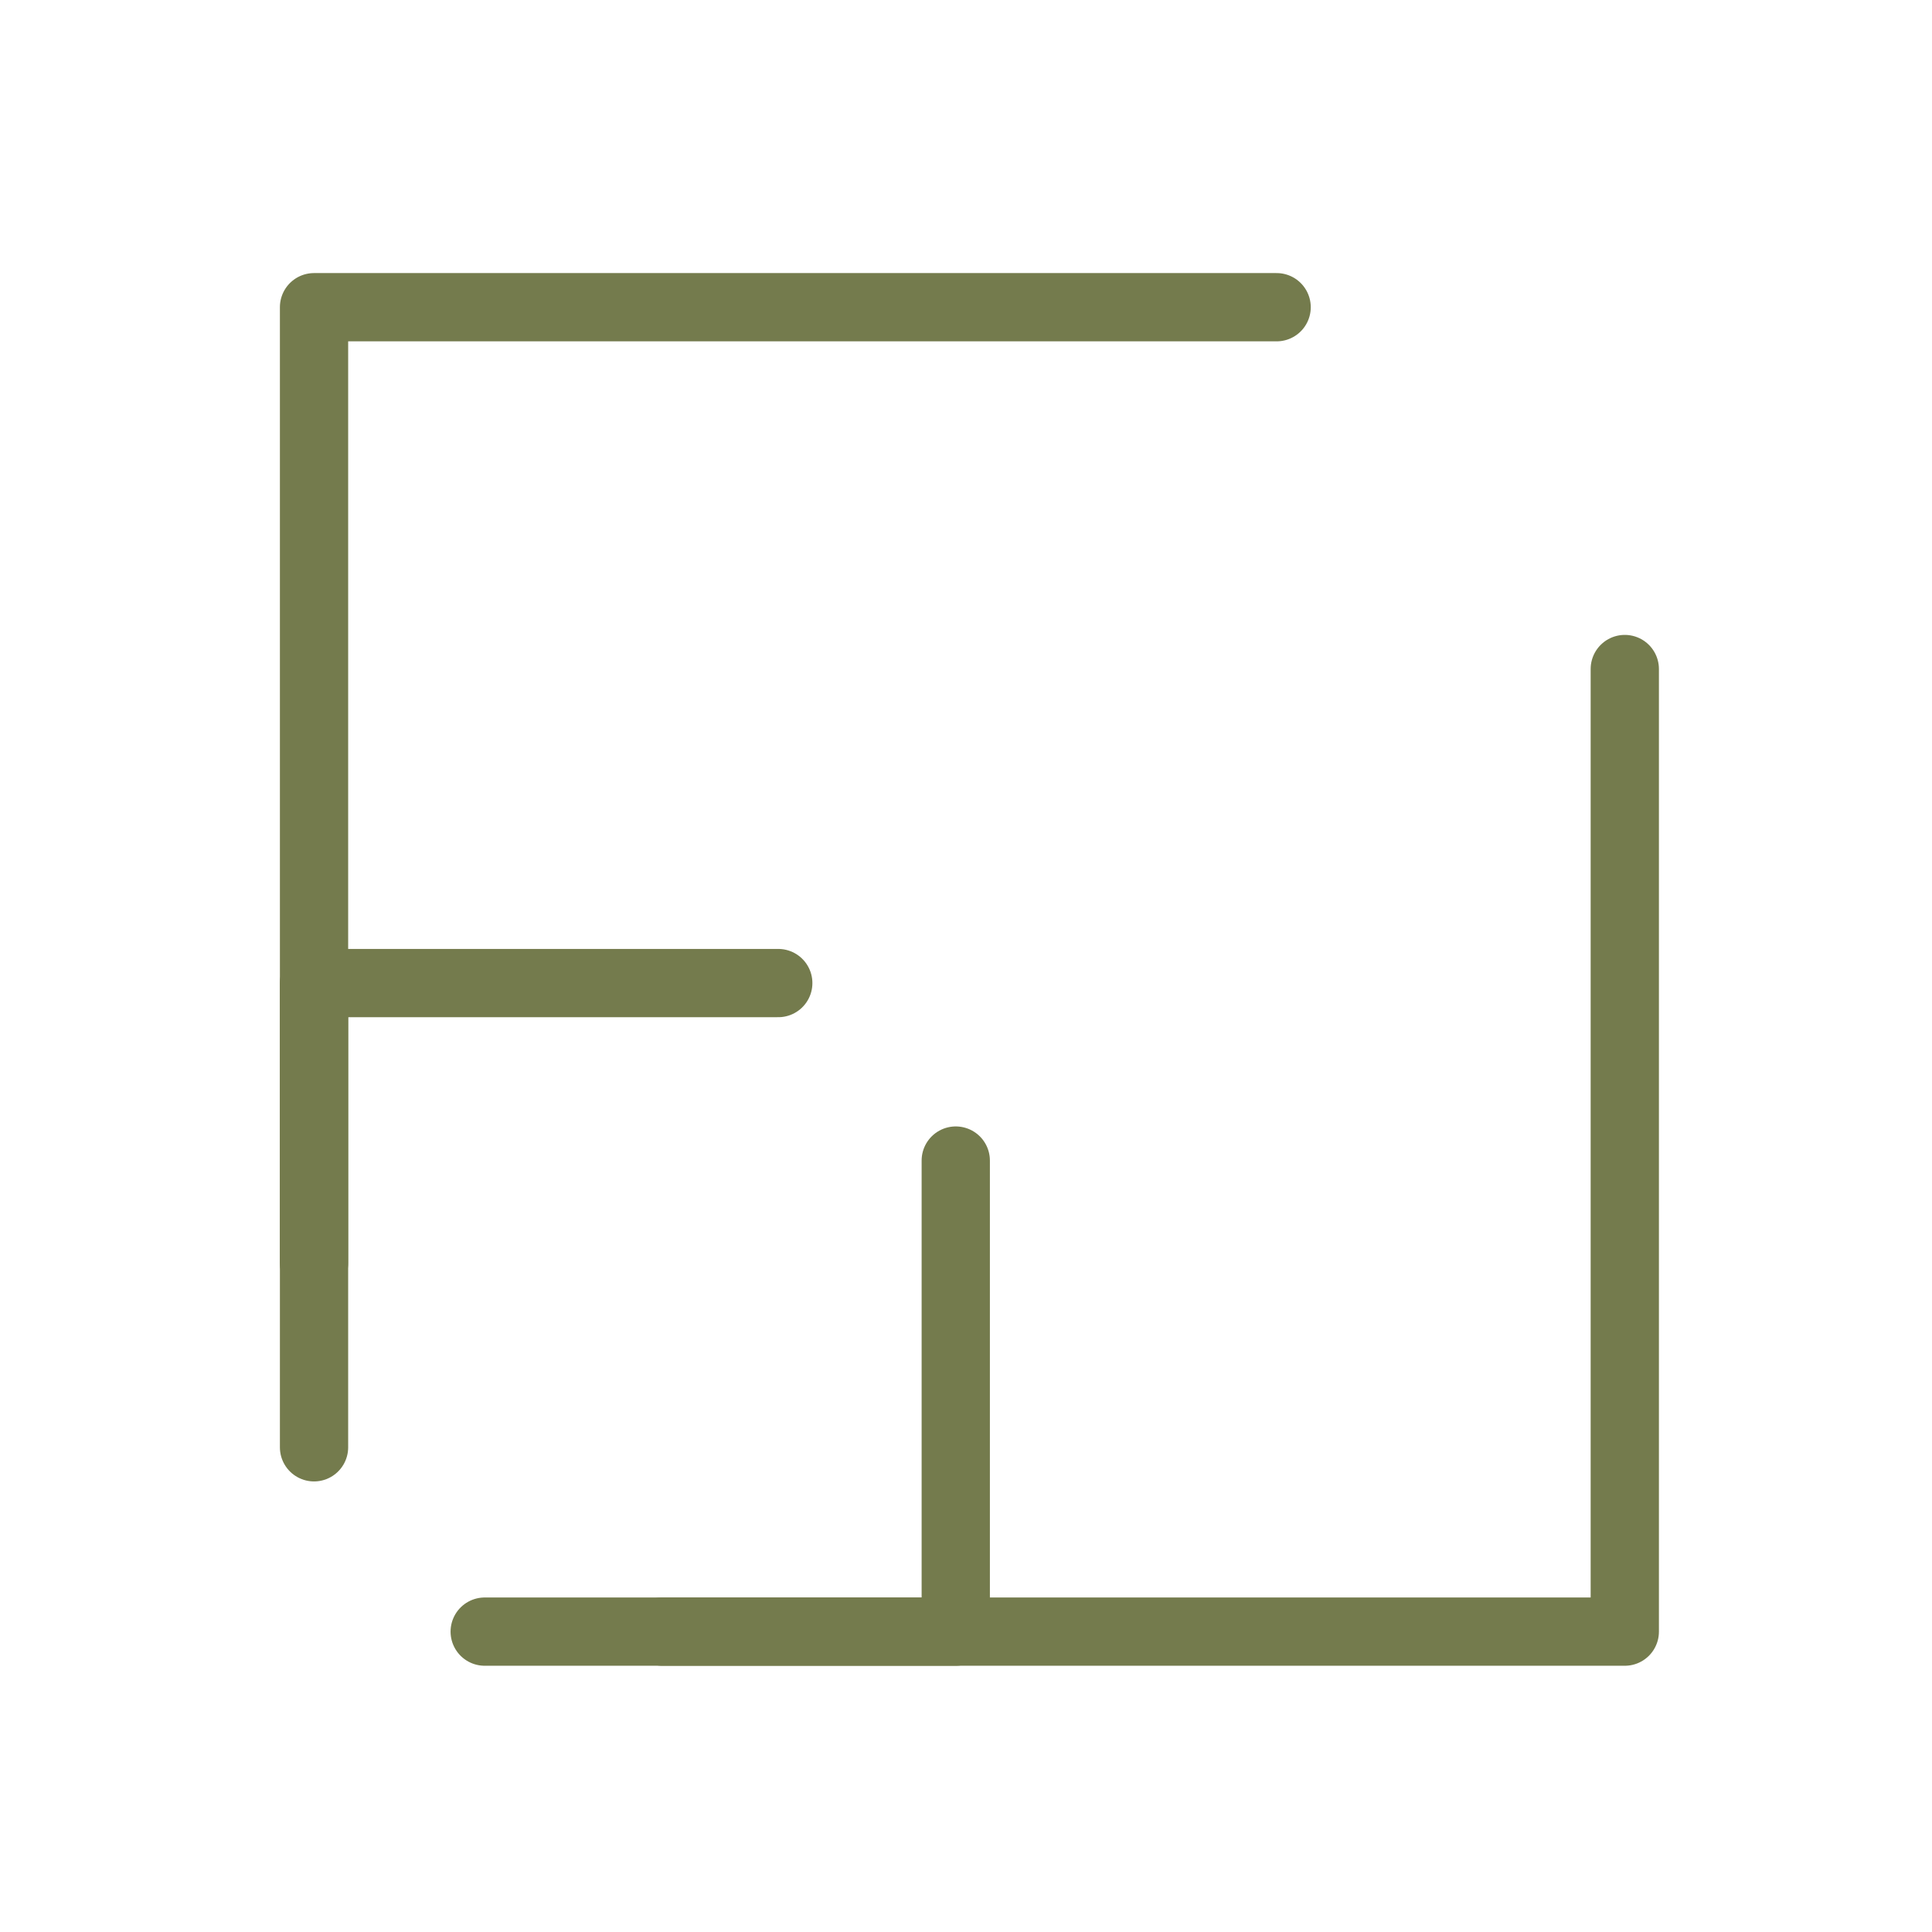
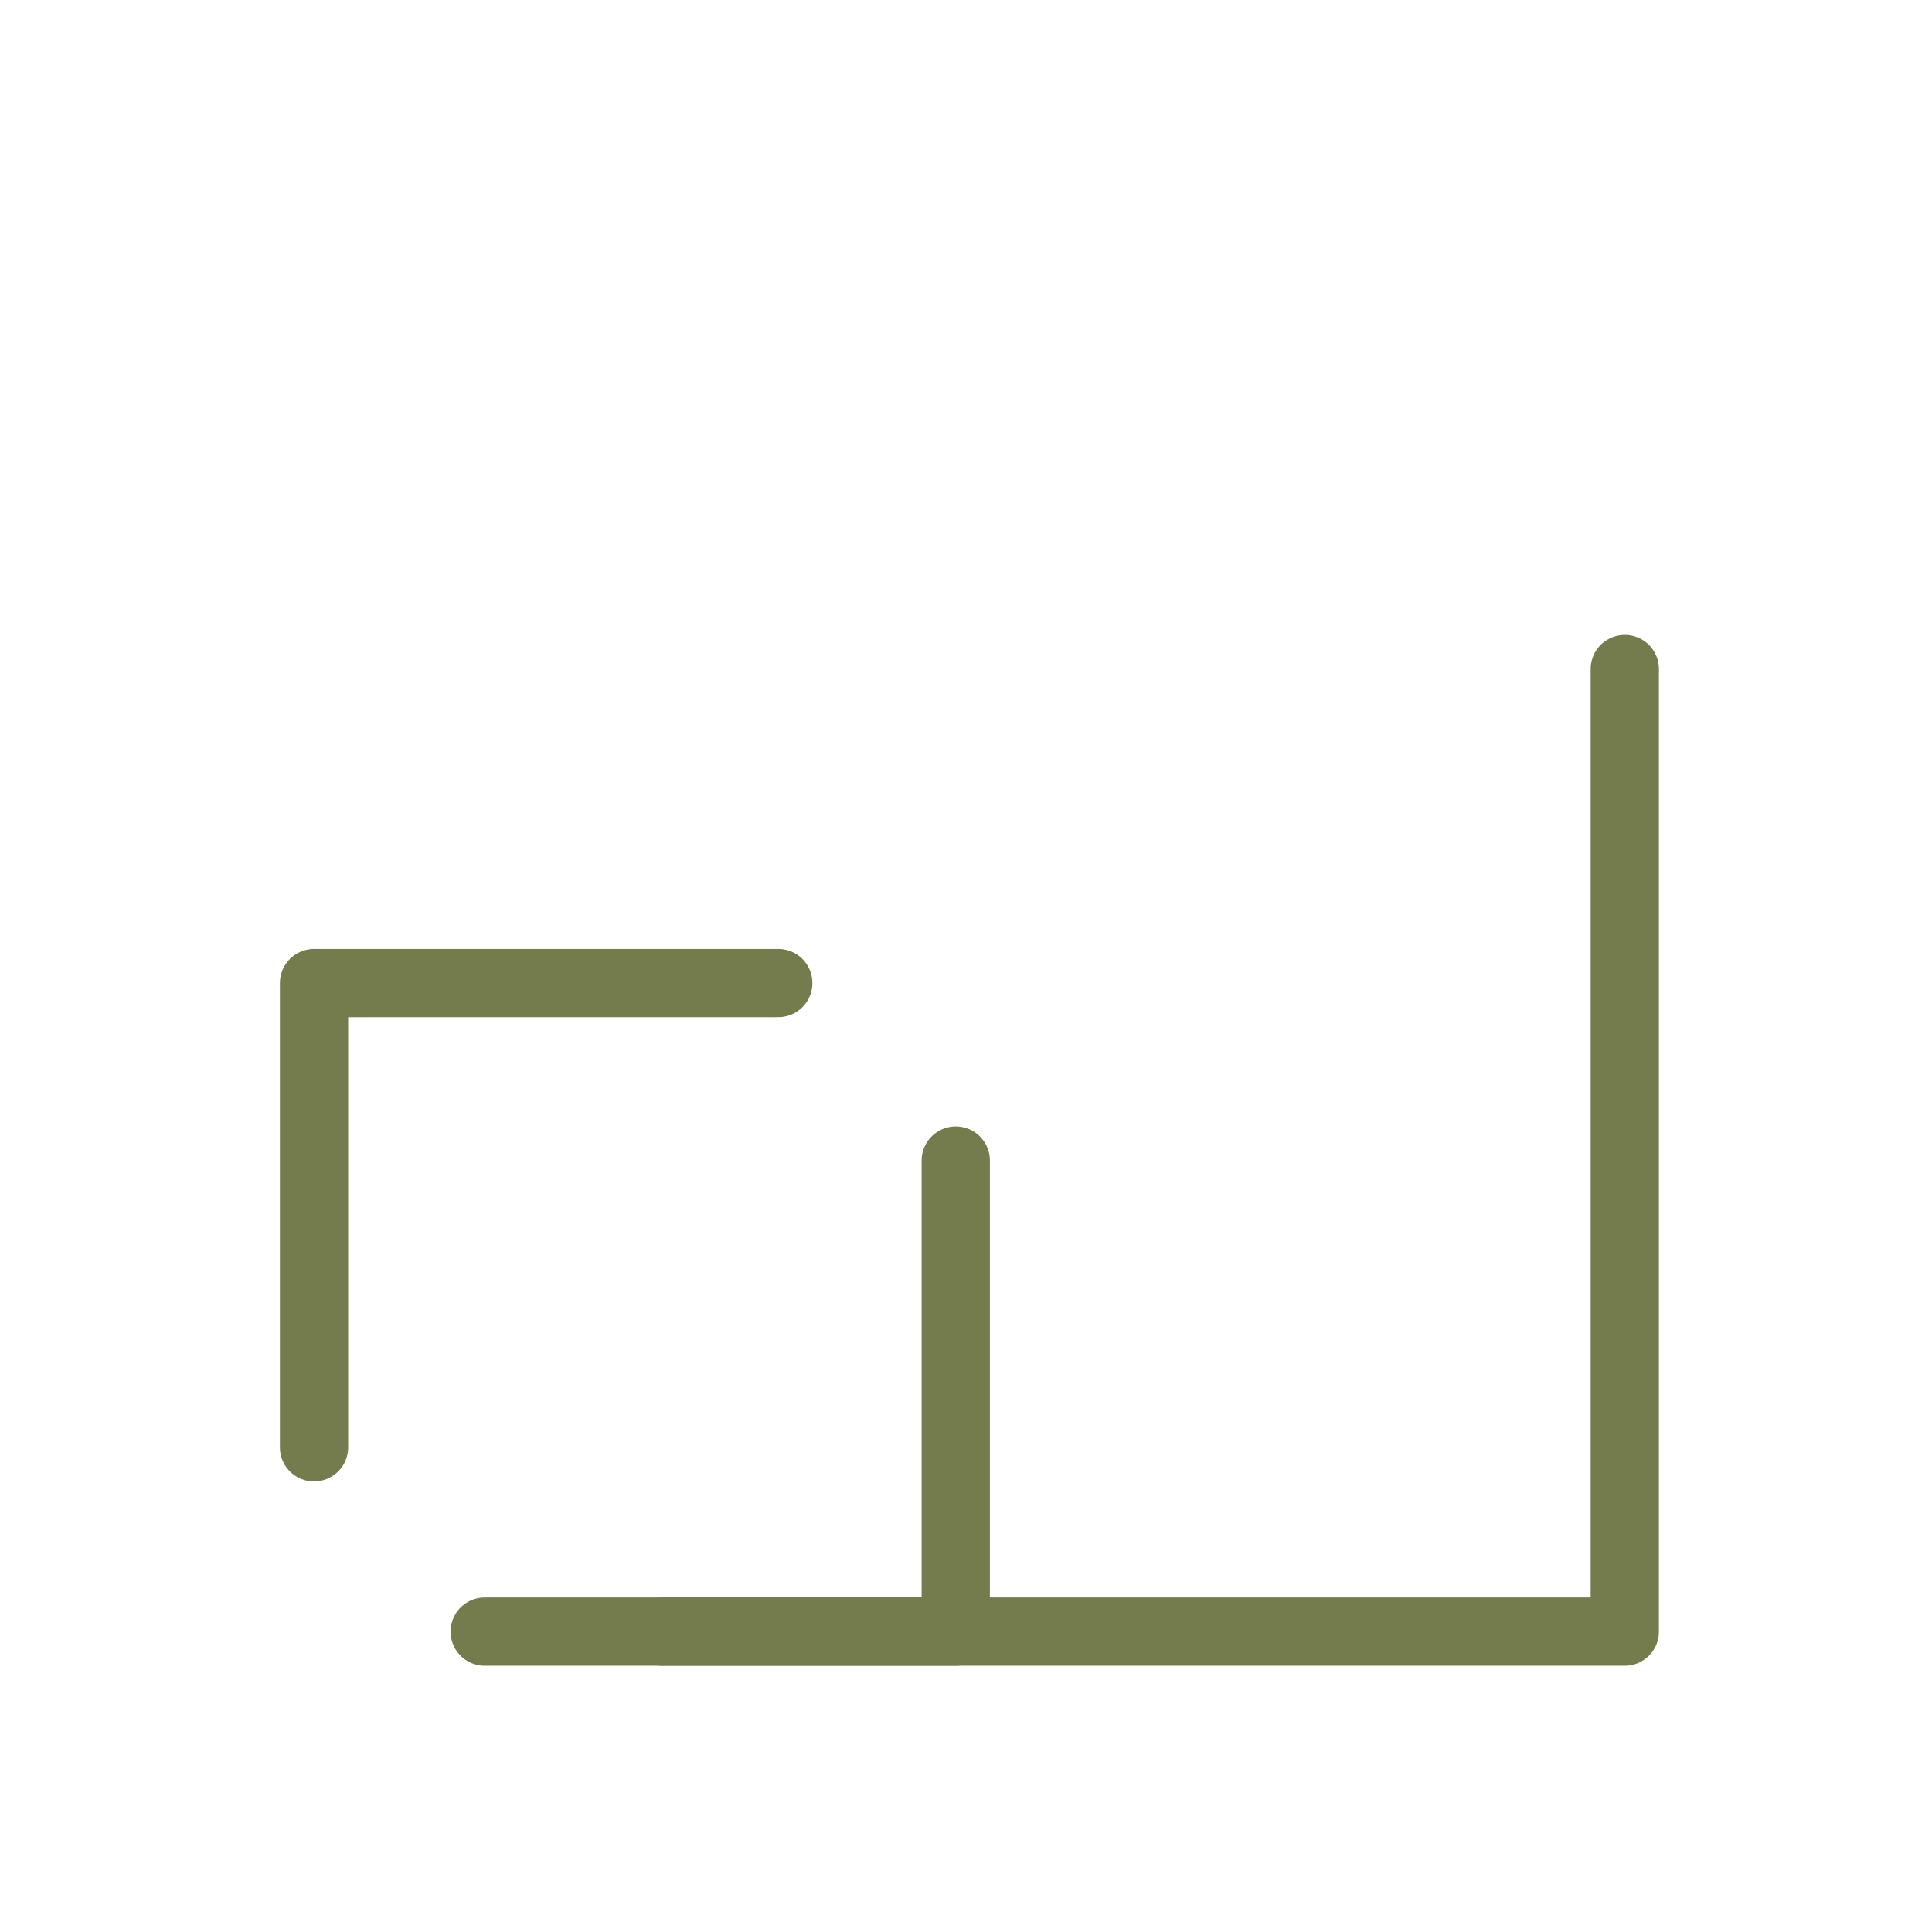
<svg xmlns="http://www.w3.org/2000/svg" version="1.1" id="Ebene_1" x="0px" y="0px" viewBox="0 0 28.3 28.3" style="enable-background:new 0 0 28.3 28.3;" xml:space="preserve">
  <style type="text/css"> .st0{fill:none;stroke:#747b4d;stroke-linecap:round;stroke-linejoin:round;} </style>
  <g>
    <polyline class="st0" points="7.1,23.9 14,23.9 14,17 " />
    <polyline class="st0" points="11.4,14.4 4.6,14.4 4.6,21.2 " />
    <polyline class="st0" points="9.7,23.9 23.8,23.9 23.8,9.8 " />
-     <polyline class="st0" points="18.7,4.5 4.6,4.5 4.6,18.5 " />
  </g>
</svg>